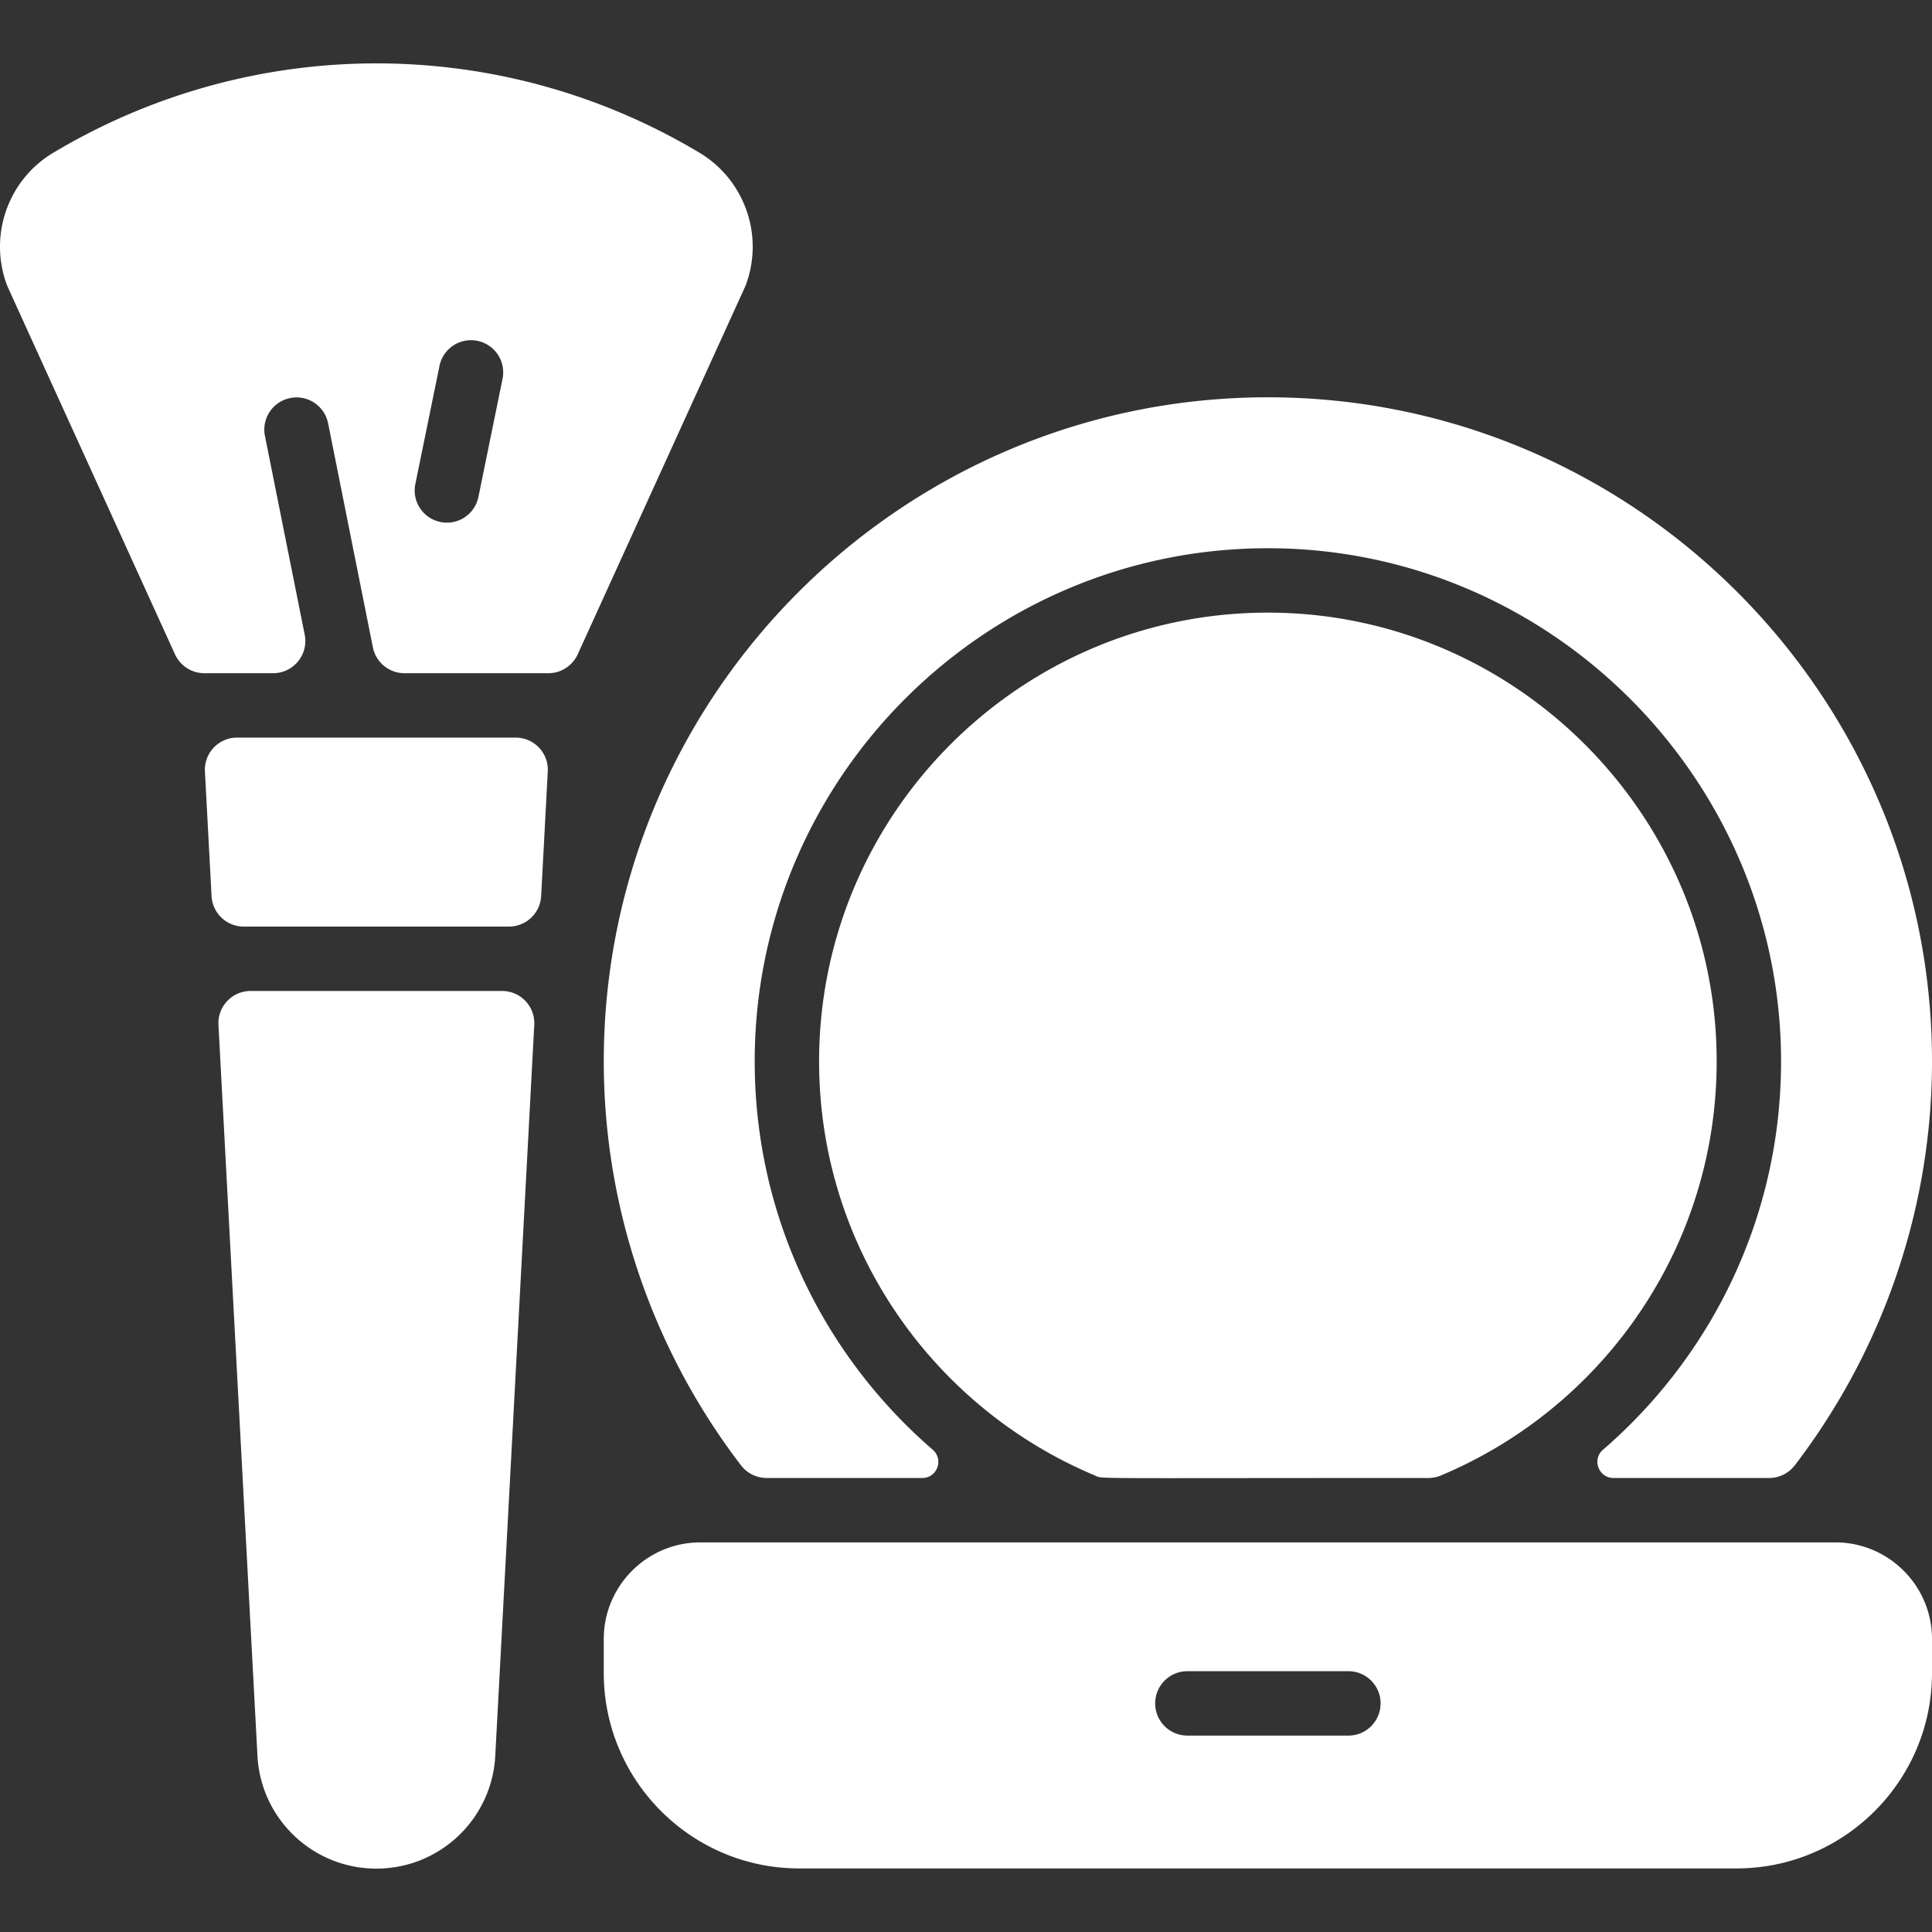
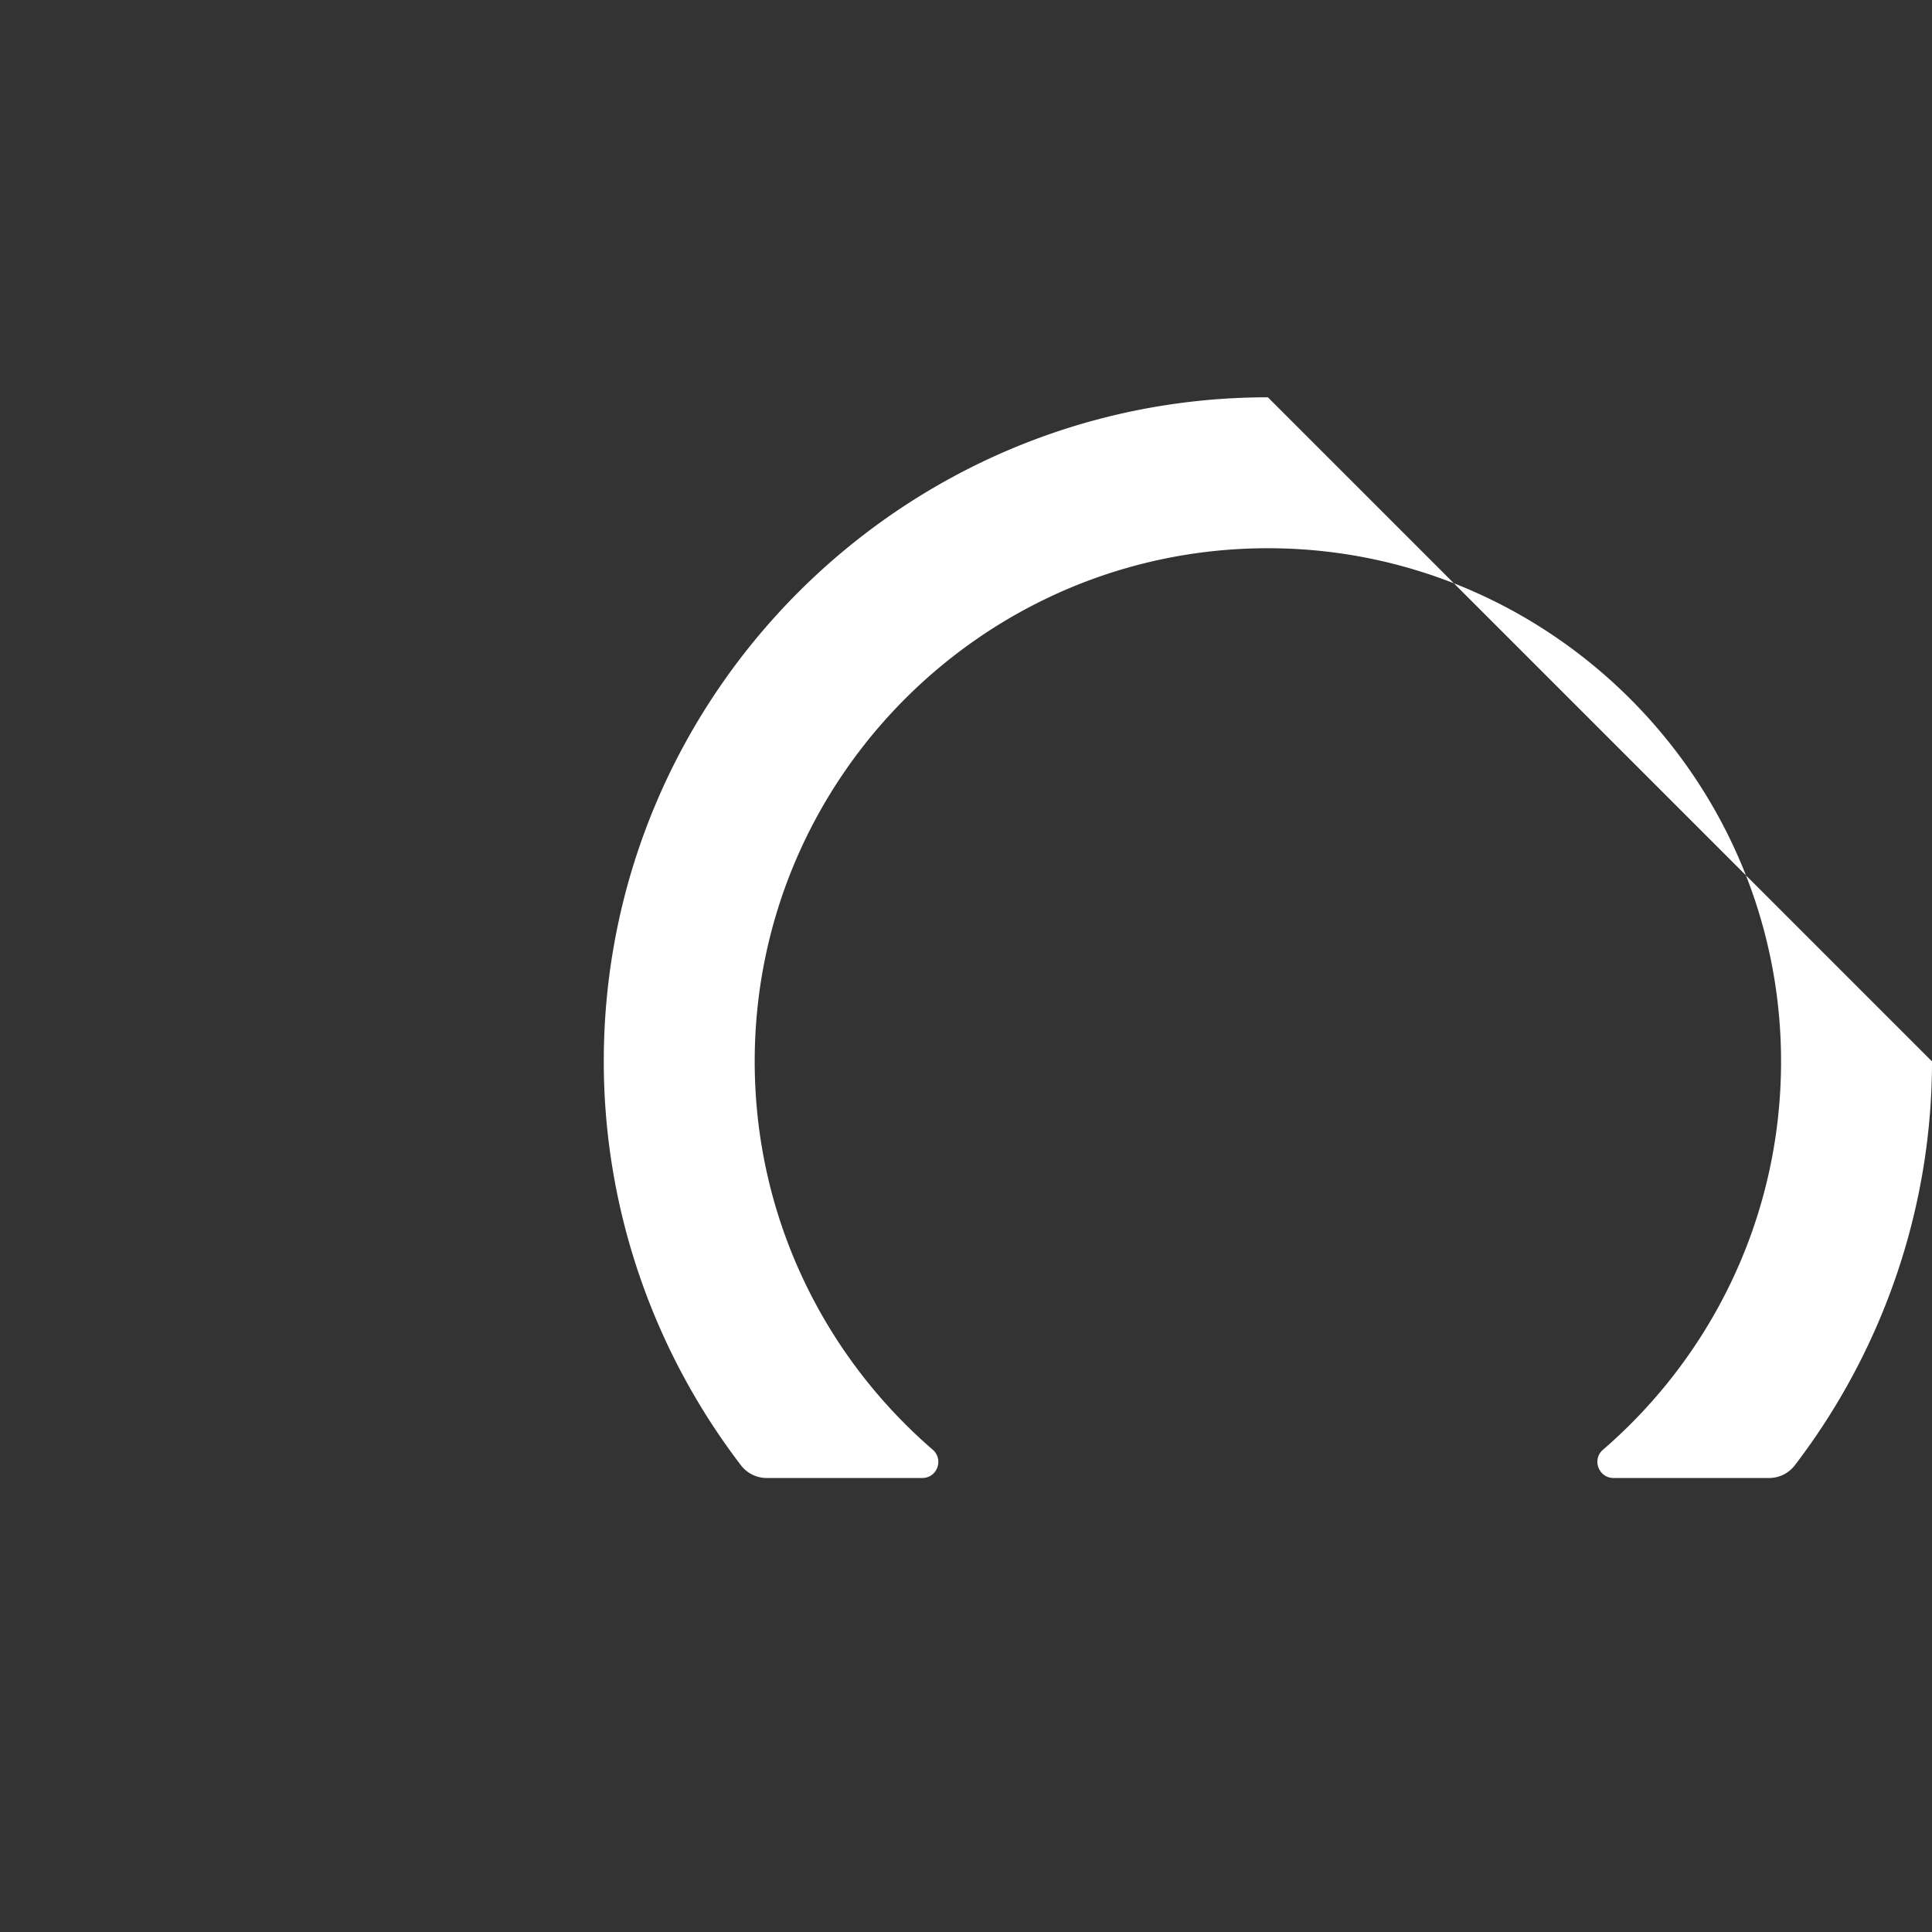
<svg xmlns="http://www.w3.org/2000/svg" version="1.1" width="512" height="512" x="0" y="0" viewBox="0 0 480.006 480.006" style="enable-background:new 0 0 512 512" xml:space="preserve" class="">
  <rect x="0" y="0" width="480.006" height="480.006" fill="#333333" stroke="none" />
  <g>
-     <path d="M480.006 263.708c0 36.595-12.271 71.824-34.063 100.317a8.058 8.058 0 0 1-6.393 3.183h-38.663c-3.686 0-5.435-4.591-2.645-7 26.9-23.23 44.018-57.485 44.262-95.673.447-70.04-56.427-127.766-126.466-128.323-70.771-.563-128.531 56.853-128.531 127.496 0 38.497 17.15 73.061 44.216 96.458 2.814 2.433 1.131 7.042-2.59 7.042h-38.669a8.057 8.057 0 0 1-6.393-3.183c-21.793-28.493-34.063-63.722-34.063-100.317 0-90.98 74.02-165 165-165s164.998 74.02 164.998 165z" fill="#FFFFFF" opacity="1" data-original="#000000" class="" />
-     <path d="M426.419 259.254c1.885 48.163-26.96 89.974-68.482 107.347a7.977 7.977 0 0 1-3.081.607c-86.957 0-80.704.262-82.779-.606-40.237-16.834-68.571-56.619-68.571-102.894 0-62.054 50.958-112.433 113.225-111.487 58.911.895 107.383 48.16 109.688 107.033zM124.748 246.208c4.586 0 8.233 3.847 7.989 8.426l-9.69 181.624c-.84 15.7-13.81 28-29.54 28s-28.7-12.3-29.54-28l-9.69-181.624c-.244-4.579 3.403-8.426 7.989-8.426zM136.097 191.683l-1.648 30.95a8 8 0 0 1-7.989 7.575H60.551a8 8 0 0 1-7.989-7.575l-1.648-30.95c-.244-4.579 3.403-8.425 7.989-8.425h69.205c4.586 0 8.233 3.846 7.989 8.425zM173.776 37.938c-49.48-29.59-111-29.59-160.55.02-11.25 6.72-16.09 20.54-11.51 32.85.192.493 9.016 19.847 41.763 91.757a8.012 8.012 0 0 0 7.284 4.692h17.094c5.048 0 8.835-4.619 7.845-9.569l-9.876-49.381a7.989 7.989 0 0 1 6.28-9.41c4.33-.87 8.54 1.94 9.41 6.27l11.124 55.658a8 8 0 0 0 7.845 6.432h35.763a8.013 8.013 0 0 0 7.285-4.694c44.952-98.723 41.519-91.163 41.763-91.756 4.58-12.309-.27-26.129-11.52-32.869zm-54.91 85.52c-.859 4.228-4.994 7.134-9.44 6.23-4.33-.88-7.12-5.11-6.23-9.44l5.99-29.32c.88-4.33 5.11-7.13 9.44-6.24 4.32.88 7.12 5.11 6.23 9.44zM456.006 383.208h-282c-13.23 0-24 10.77-24 24v8.45c0 26.77 21.78 48.55 48.55 48.55h232.9c26.77 0 48.55-21.78 48.55-48.55v-8.45c0-13.23-10.77-24-24-24zm-121 48h-40c-4.42 0-8-3.58-8-8s3.58-8 8-8h40c4.42 0 8 3.58 8 8s-3.58 8-8 8z" fill="#FFFFFF" opacity="1" data-original="#000000" class="" />
+     <path d="M480.006 263.708c0 36.595-12.271 71.824-34.063 100.317a8.058 8.058 0 0 1-6.393 3.183h-38.663c-3.686 0-5.435-4.591-2.645-7 26.9-23.23 44.018-57.485 44.262-95.673.447-70.04-56.427-127.766-126.466-128.323-70.771-.563-128.531 56.853-128.531 127.496 0 38.497 17.15 73.061 44.216 96.458 2.814 2.433 1.131 7.042-2.59 7.042h-38.669a8.057 8.057 0 0 1-6.393-3.183c-21.793-28.493-34.063-63.722-34.063-100.317 0-90.98 74.02-165 165-165z" fill="#FFFFFF" opacity="1" data-original="#000000" class="" />
  </g>
</svg>